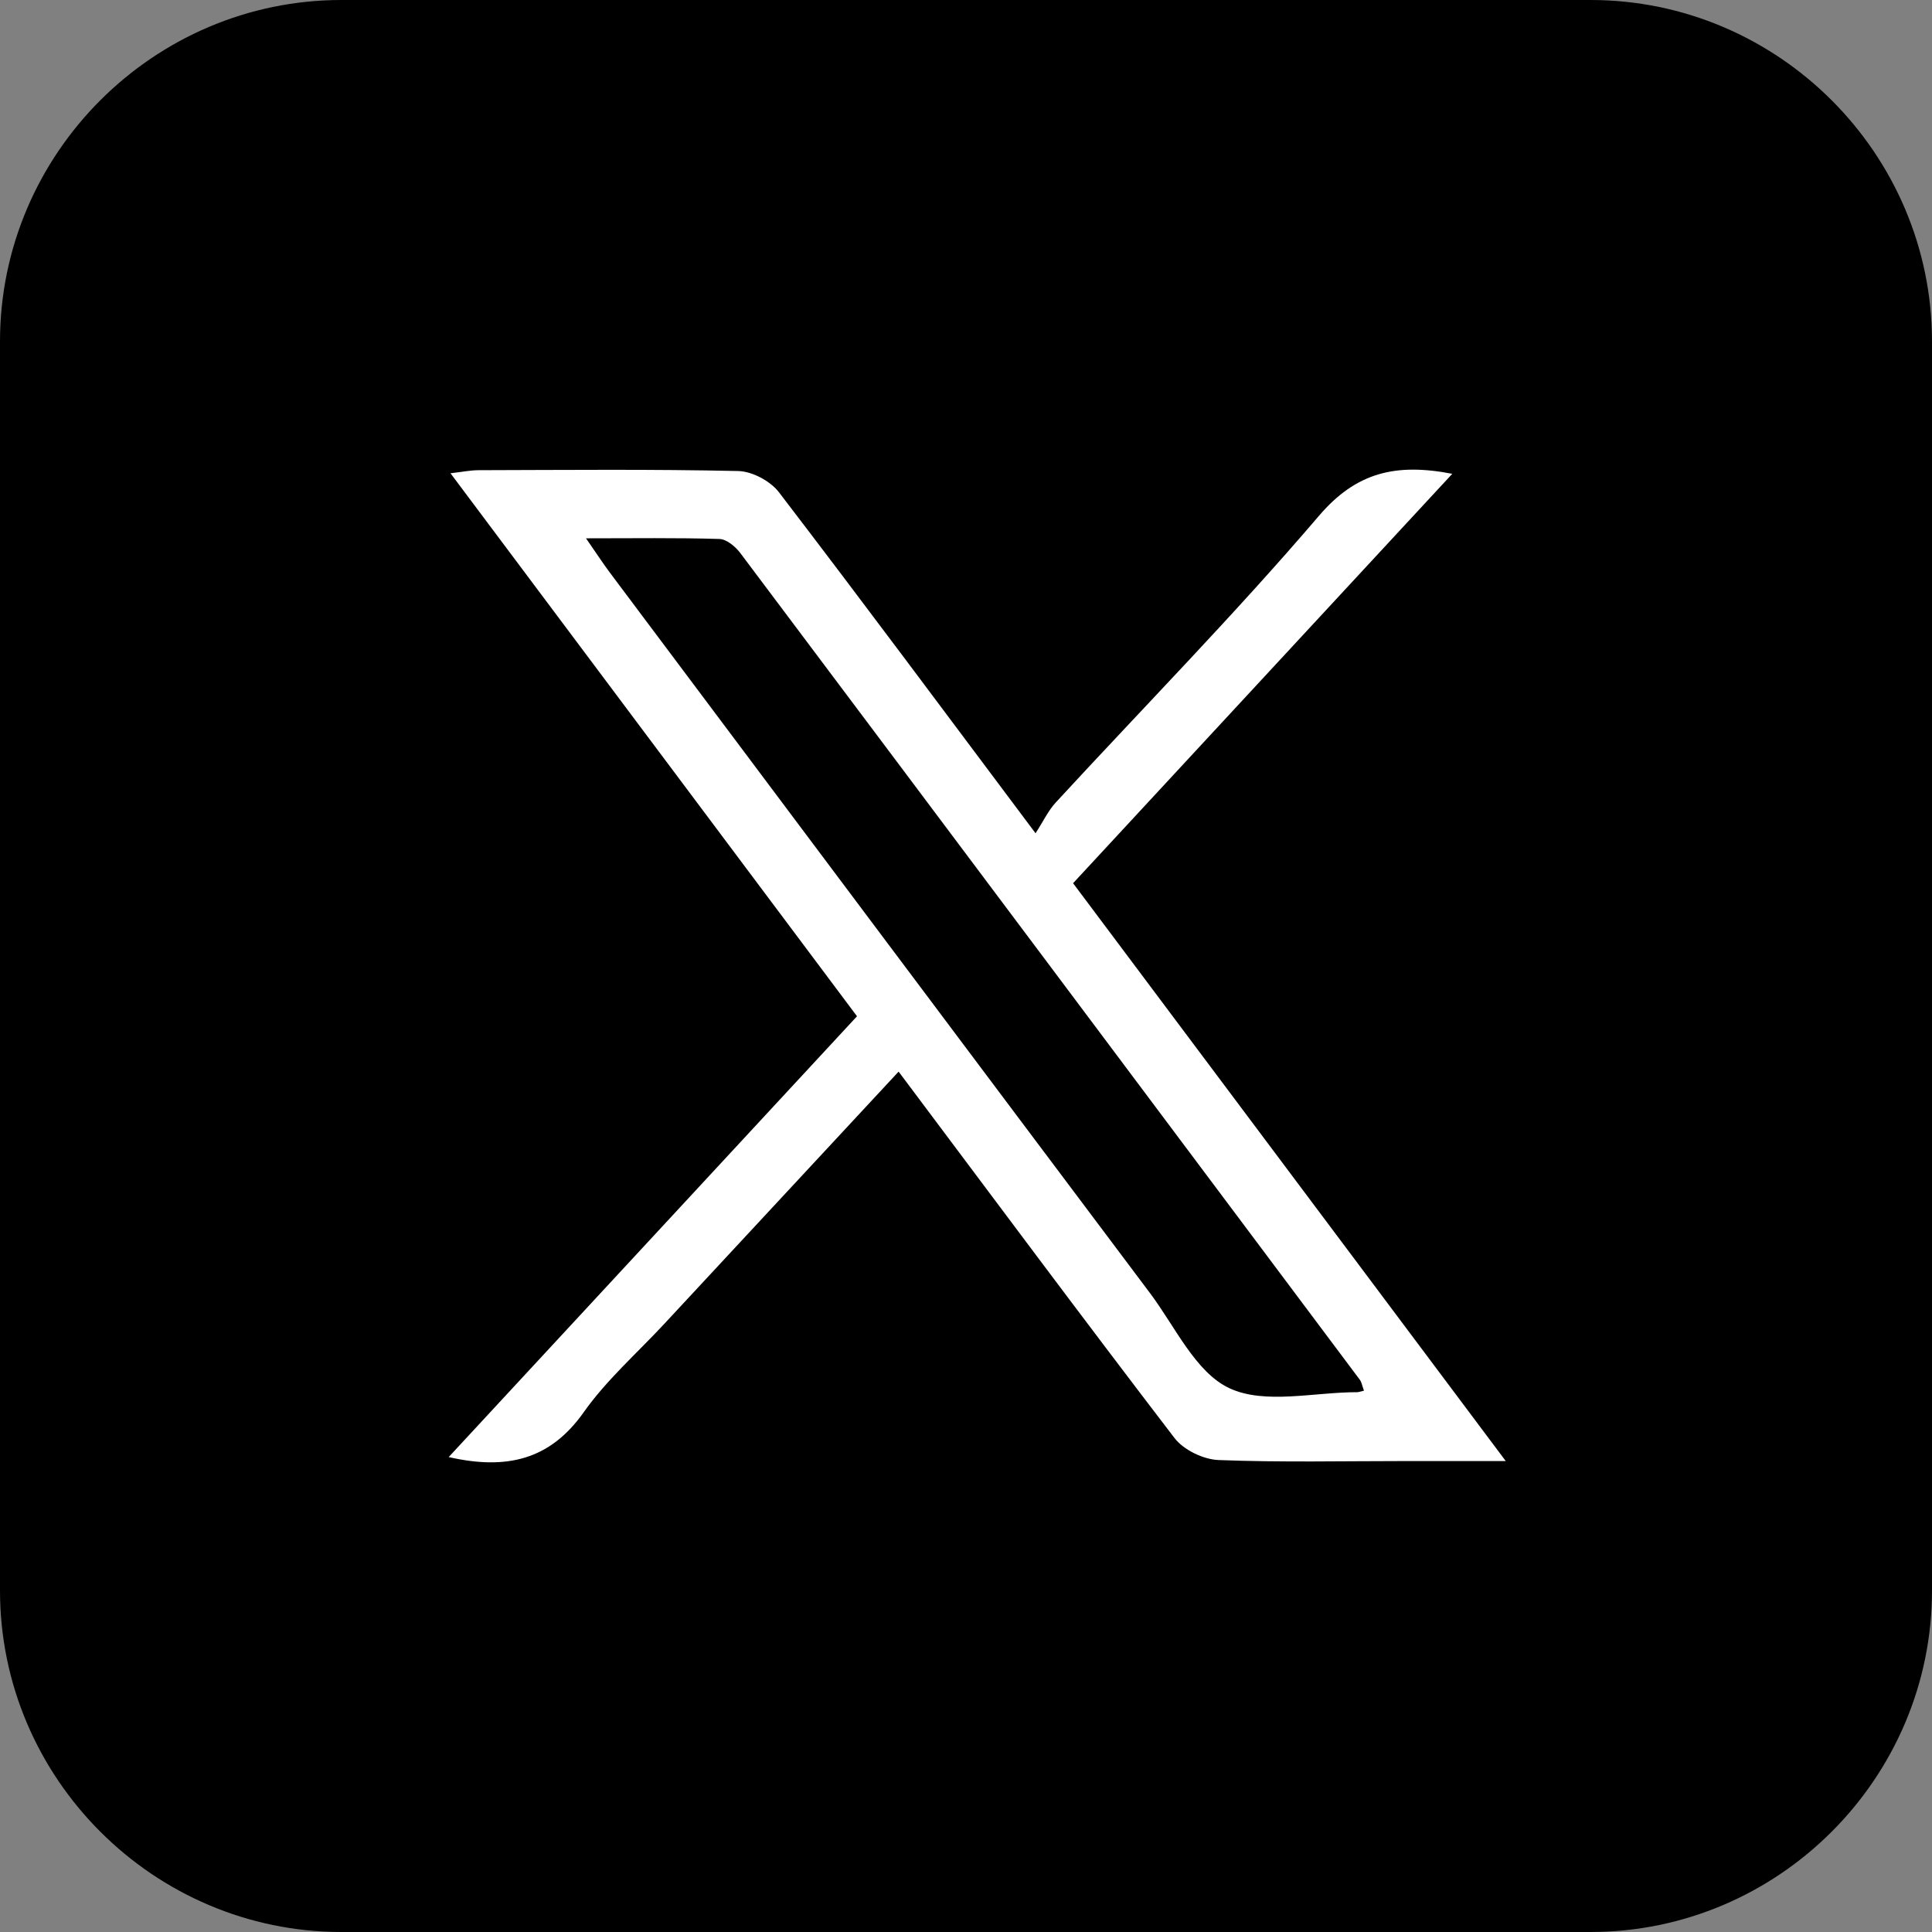
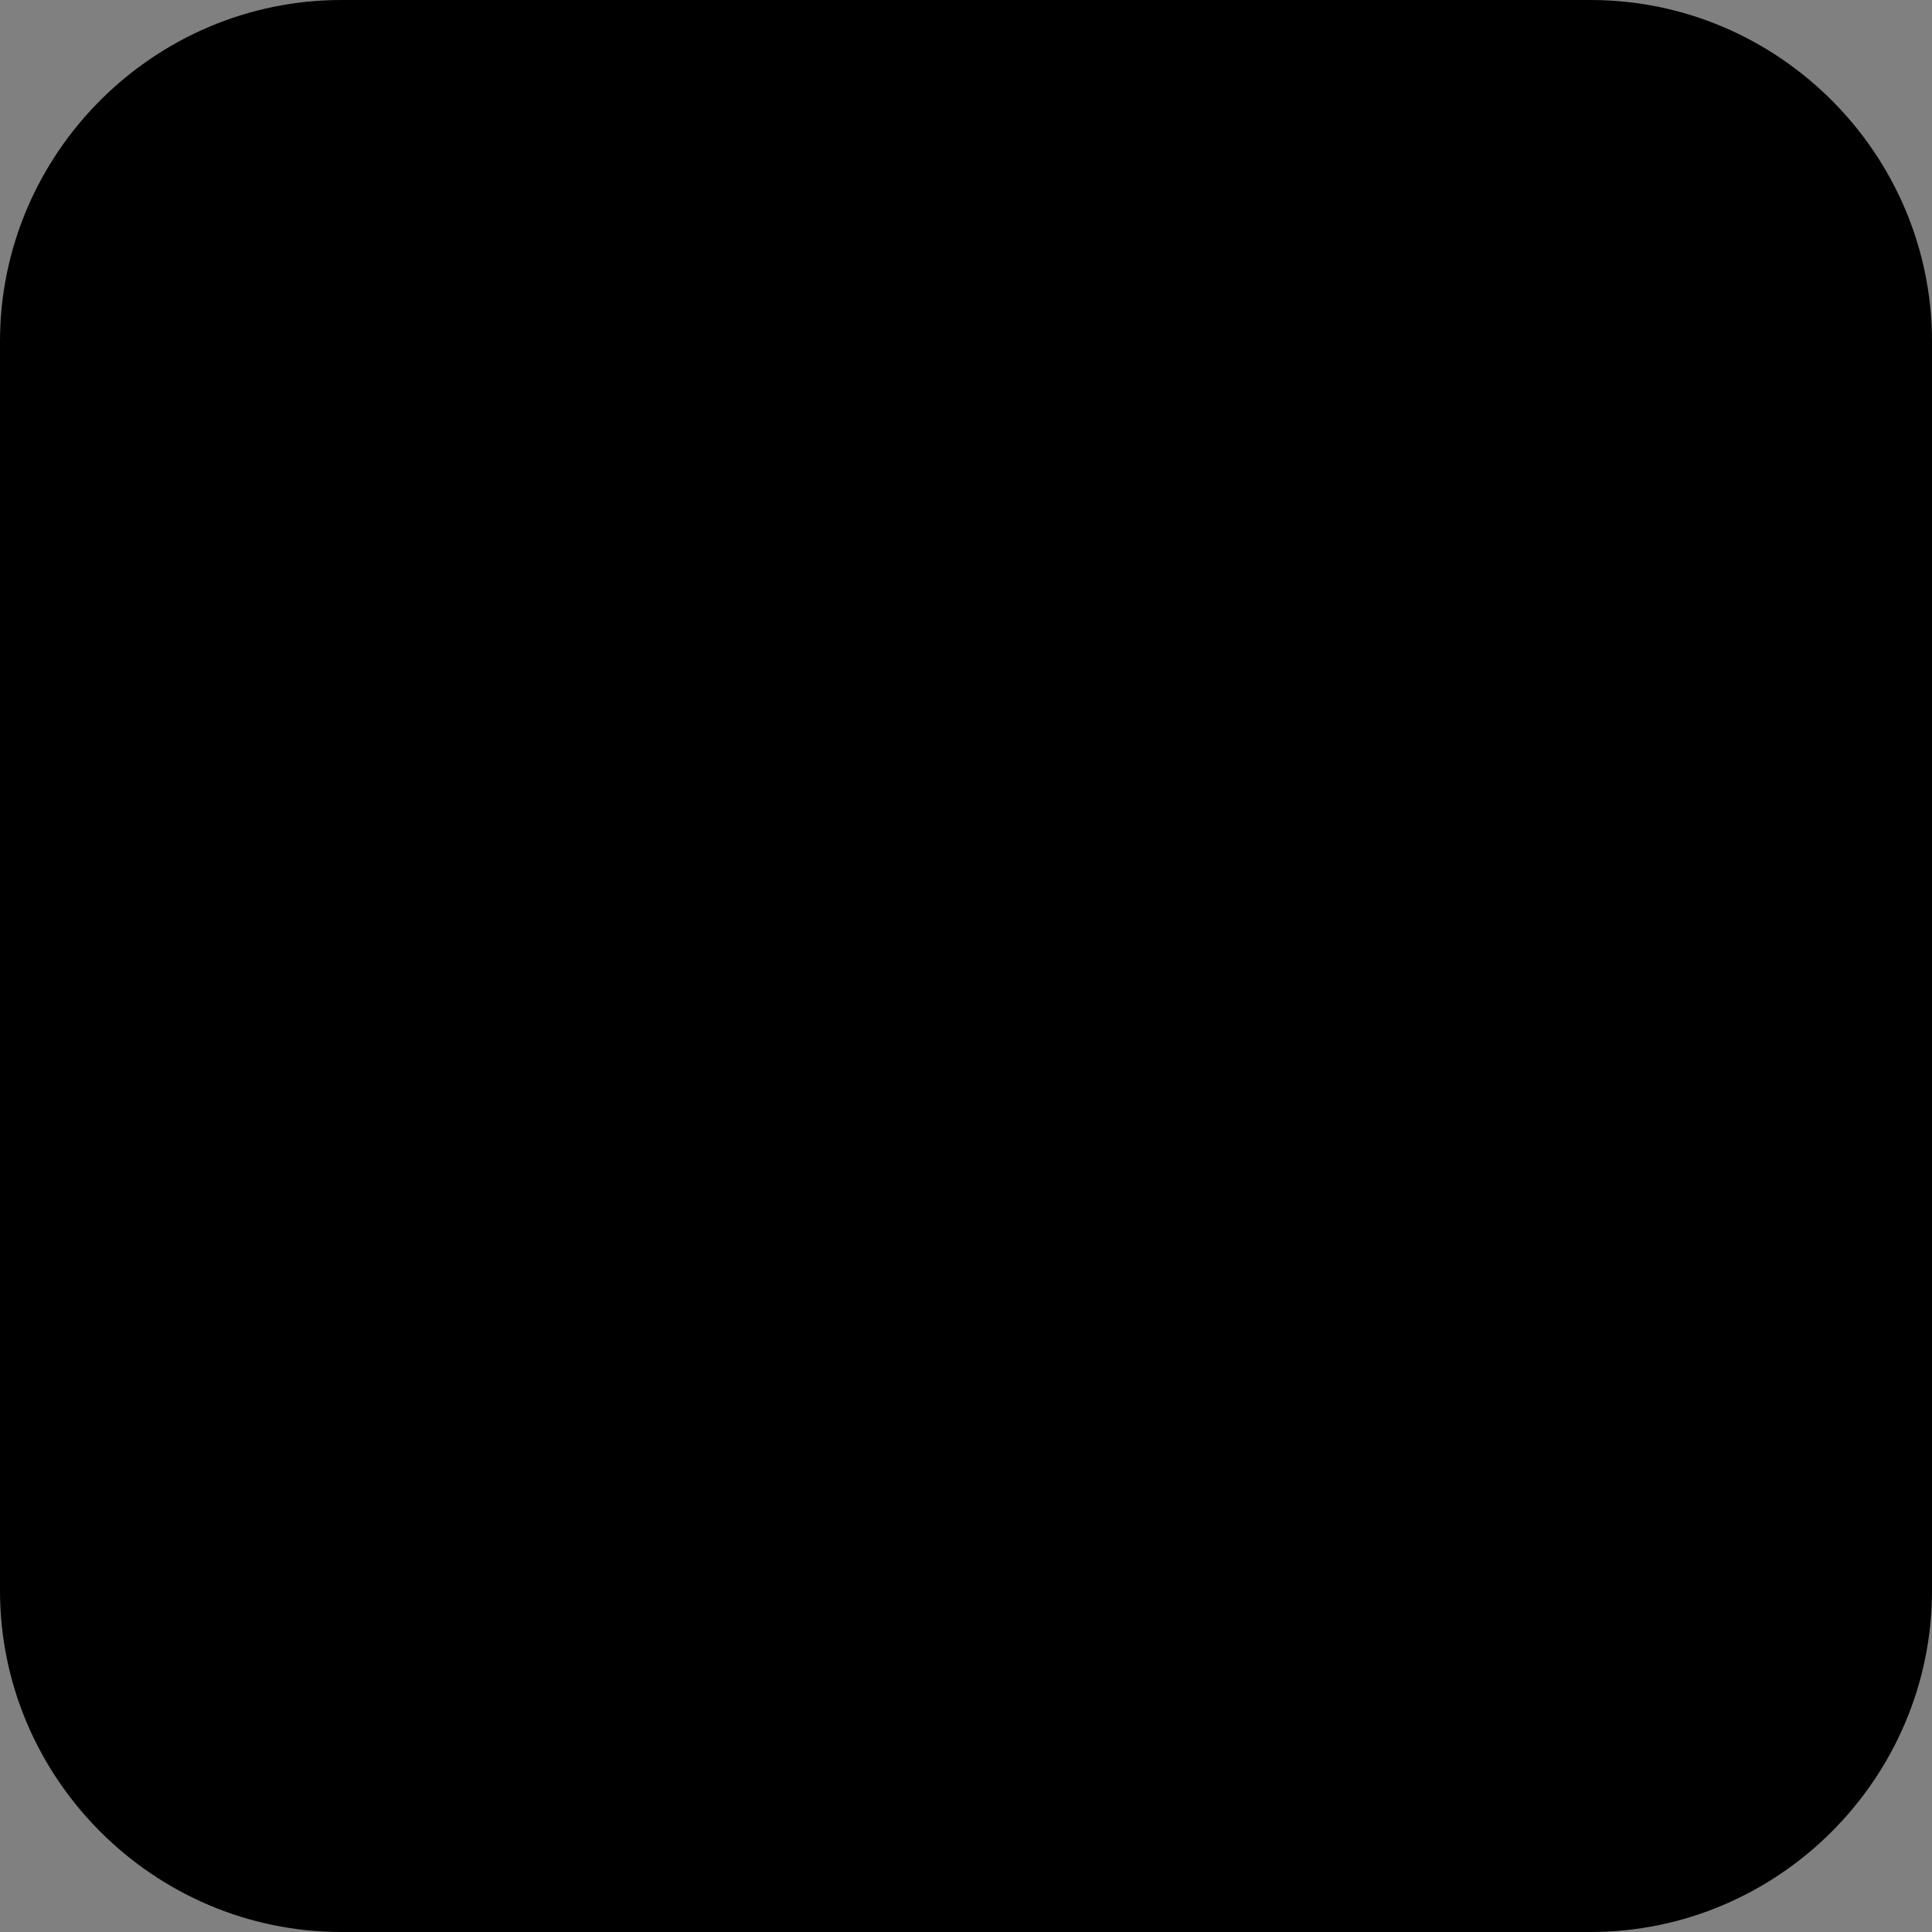
<svg xmlns="http://www.w3.org/2000/svg" version="1.1" id="Layer_1" x="0px" y="0px" viewBox="0 0 555 555" style="enable-background:new 0 0 555 555;" xml:space="preserve">
  <rect x="0" y="0" width="555" height="555" fill="#808080" stroke="none" />
  <style type="text/css">
	.st0{fill:#FFFFFF;}
</style>
  <g>
    <path d="M0,456.91V98.09C0,44.14,44.14,0,98.09,0h358.82C510.86,0,555,44.14,555,98.09v358.82c0,53.95-44.14,98.09-98.09,98.09   H98.09C44.14,555,0,510.86,0,456.91z" />
    <g>
-       <path class="st0" d="M258.14,307.84c-22.93,24.68-45.15,48.59-67.36,72.51c-7.79,8.38-16.56,16.08-23.1,25.34    c-9.67,13.69-22.12,16.66-38.79,12.88c39.05-42.16,77.76-83.94,117.3-126.63c-38.64-51.61-77.3-103.25-116.78-155.99    c3.43-0.39,5.77-0.88,8.12-0.88c24.85-0.06,49.7-0.31,74.53,0.24c4.01,0.09,9.23,2.87,11.69,6.08    c24.23,31.64,47.99,63.63,73.73,97.98c2.22-3.44,3.64-6.49,5.81-8.85c25.25-27.4,51.41-54.02,75.6-82.34    c10.69-12.51,22.06-15.21,38.3-12.07c-36.63,39.54-72.65,78.44-108.93,117.61c41.18,55,82.05,109.58,124.29,165.99    c-10.72,0-19.65,0-28.58,0c-17.98,0-35.98,0.41-53.93-0.29c-4.36-0.17-10.03-2.9-12.65-6.33    C310.98,378.62,285.06,343.74,258.14,307.84z M391.83,399.49c-0.55-1.46-0.68-2.45-1.21-3.15    c-59.27-79.18-118.55-158.35-177.94-237.45c-1.4-1.87-3.94-3.99-6.01-4.06c-12.23-0.38-24.48-0.19-38.33-0.19    c3,4.32,4.89,7.24,6.97,10.01c51.67,68.97,103.33,137.95,155.08,206.86c7.21,9.61,13.06,22.75,22.79,27.28    c10.2,4.76,24.32,1.12,36.72,1.14C390.22,399.94,390.54,399.8,391.83,399.49z" />
-     </g>
+       </g>
  </g>
</svg>